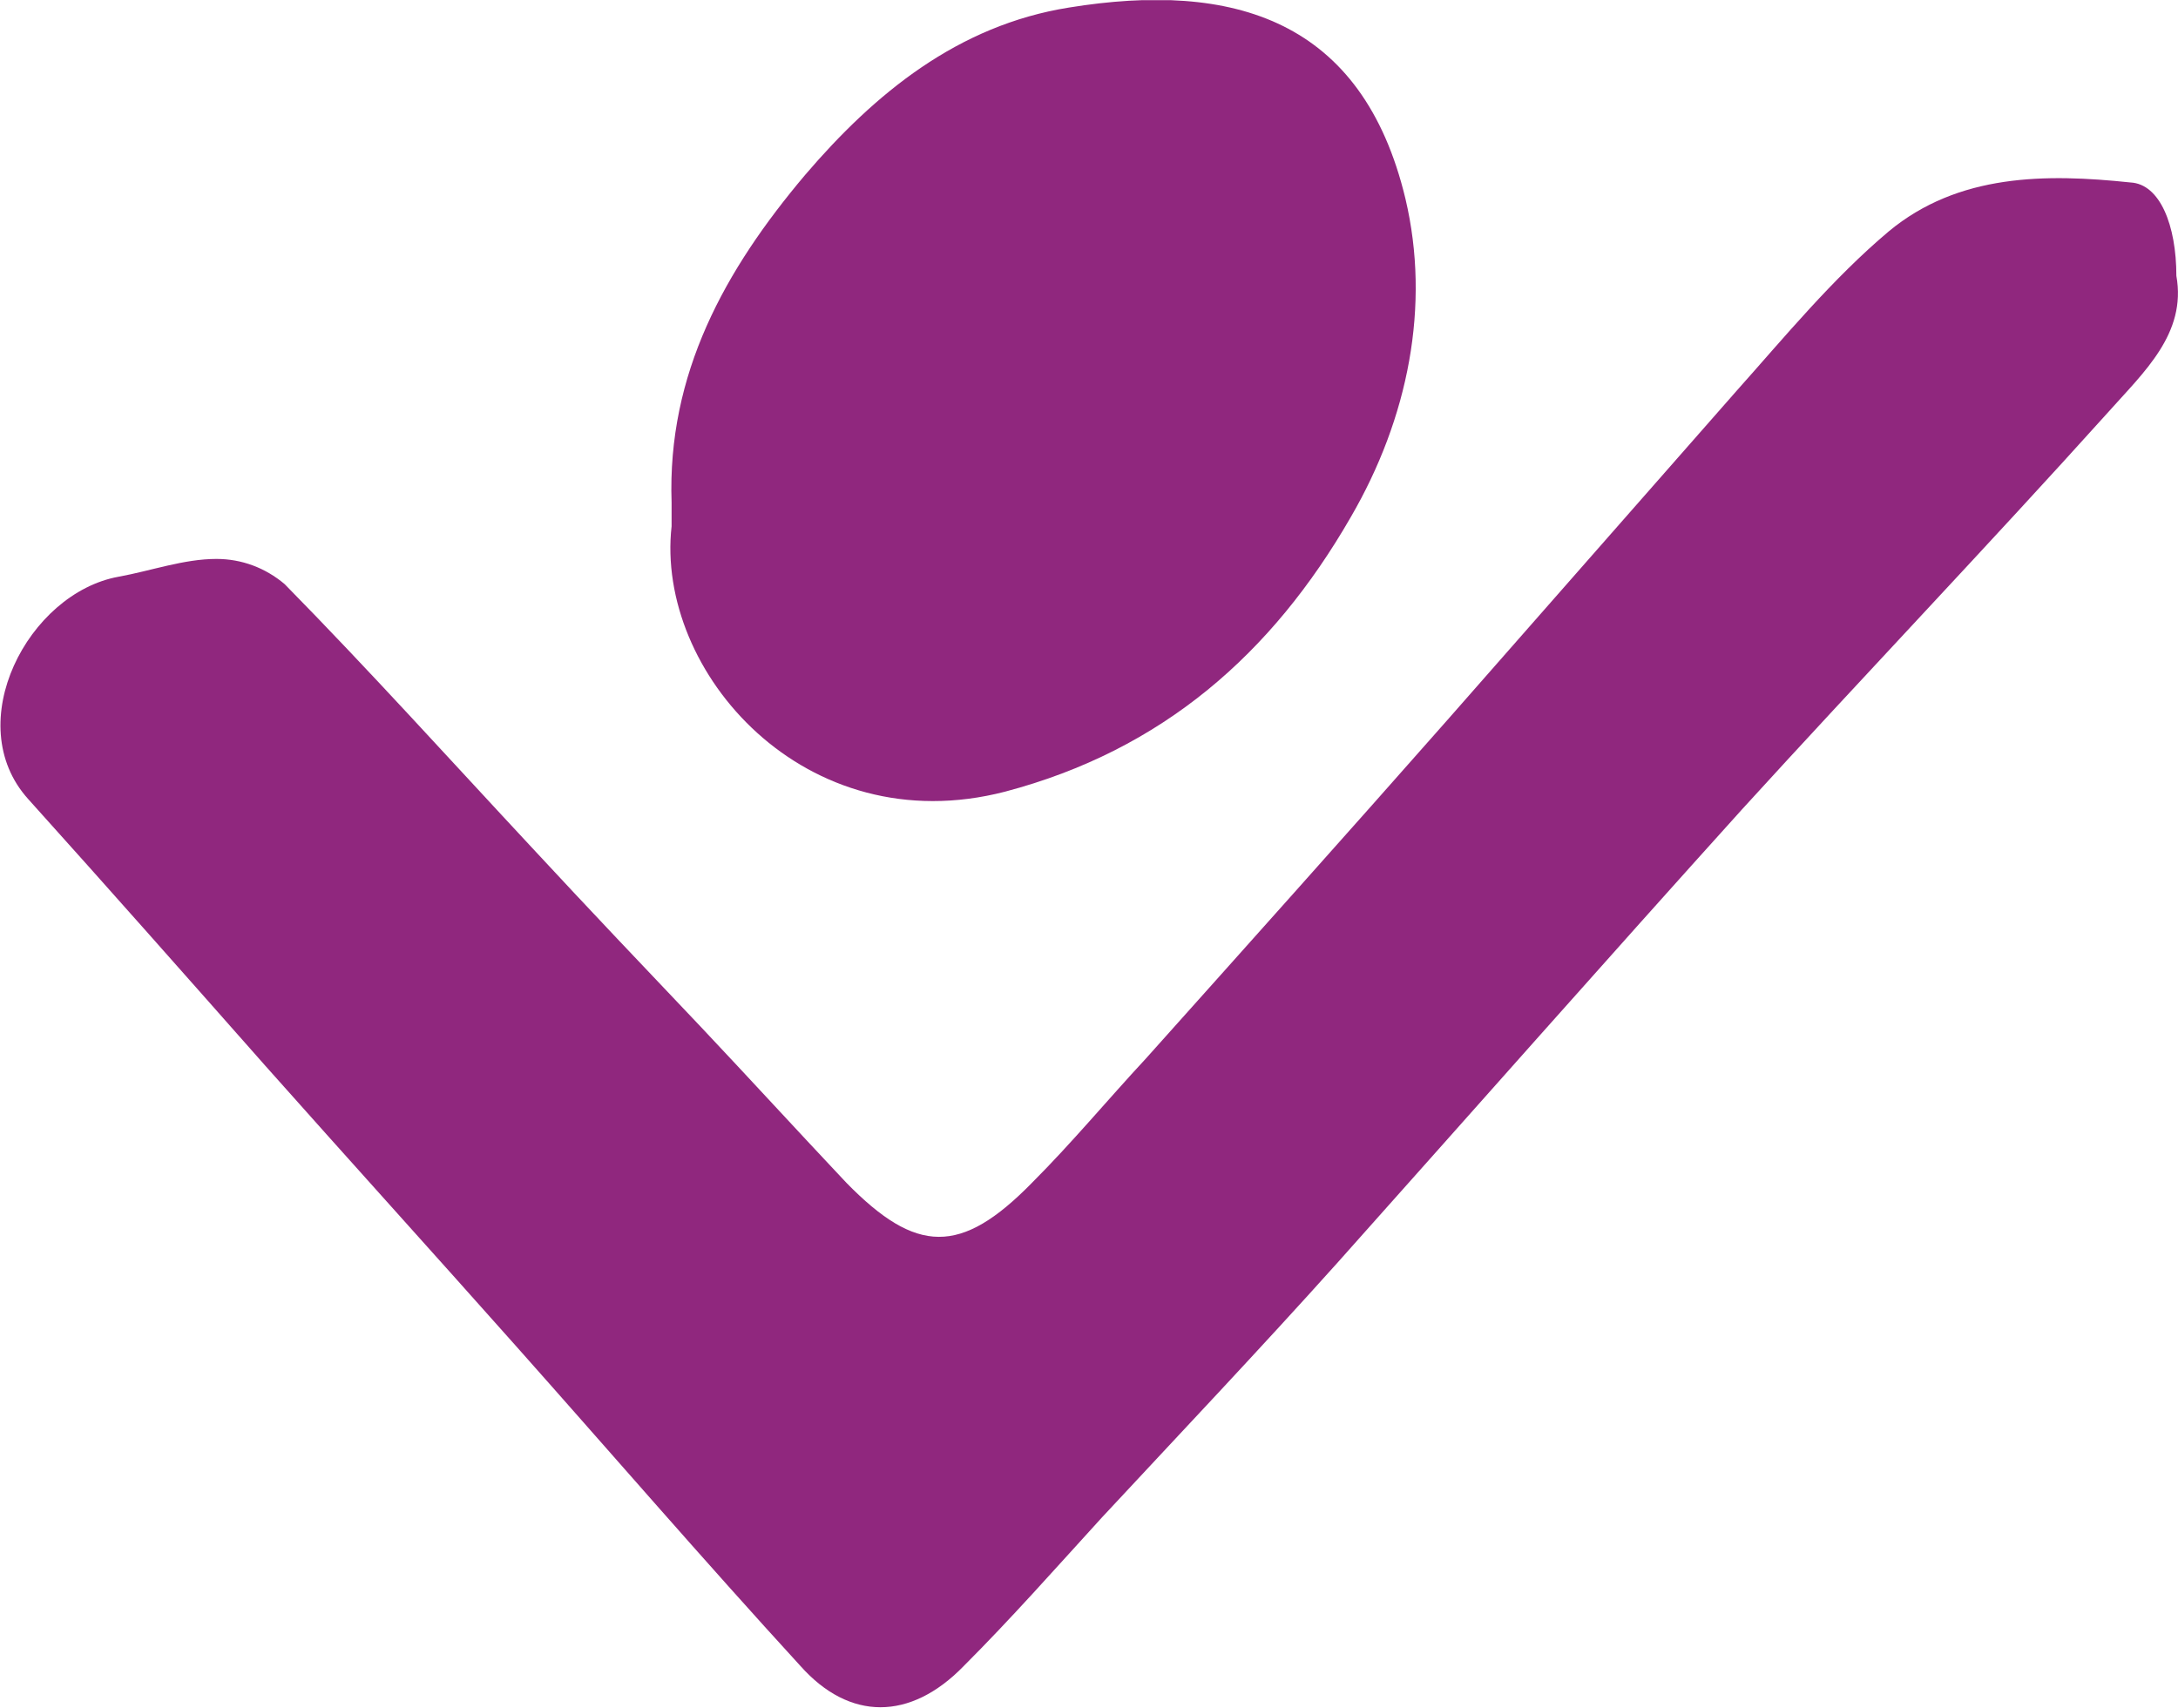
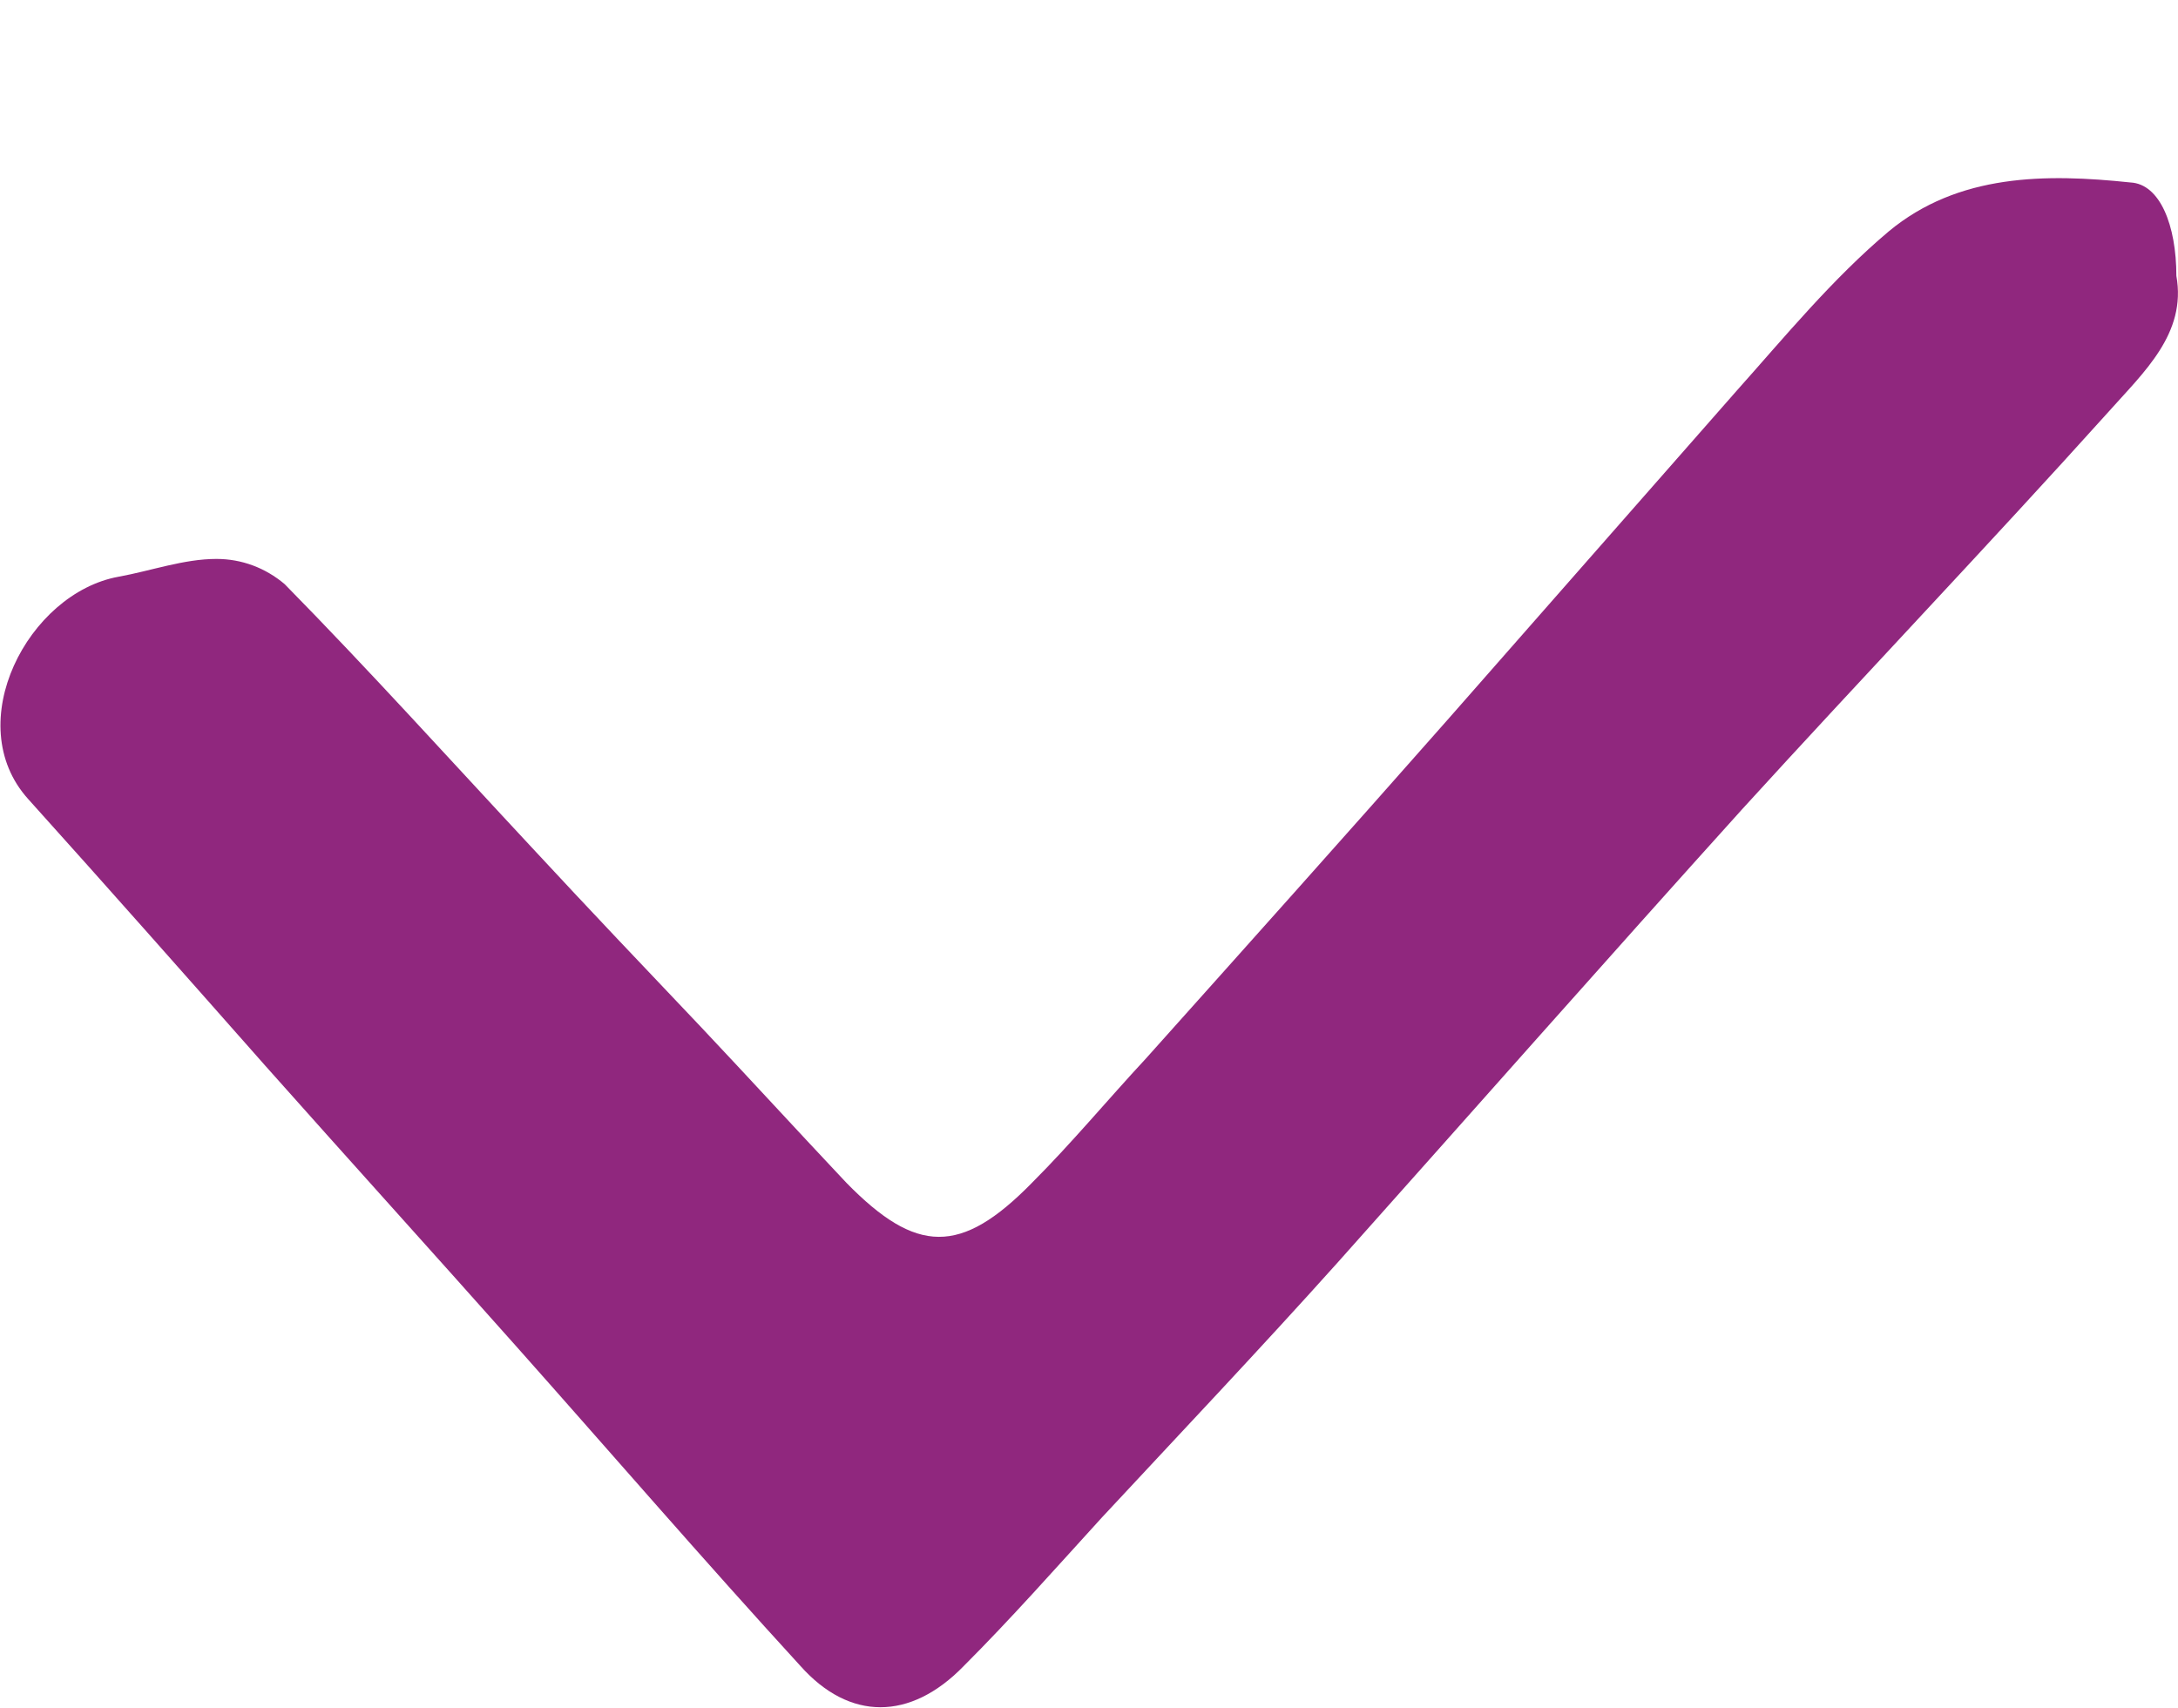
<svg xmlns="http://www.w3.org/2000/svg" id="Calque_2" data-name="Calque 2" viewBox="0 0 146.91 115.21">
  <defs>
    <style>
      .cls-1 {
        fill: none;
      }

      .cls-1, .cls-2 {
        stroke-width: 0px;
      }

      .cls-2 {
        fill: #90277e;
      }

      .cls-3 {
        clip-path: url(#clippath);
      }
    </style>
    <clipPath id="clippath">
      <rect class="cls-1" y=".01" width="146.9" height="115.2" />
    </clipPath>
  </defs>
  <g id="Calque_1-2" data-name="Calque 1">
    <g class="cls-3">
      <g>
        <path class="cls-2" d="m146.8,18.61c.7,3.9-2.2,6.5-4.6,9.2-8.1,9-16.5,17.8-24.7,26.8-9.2,10.2-18.2,20.4-27.3,30.6-5.2,5.8-10.6,11.5-15.9,17.2-3.1,3.4-6.1,6.8-9.3,10-3.6,3.7-7.7,3.7-11,0-6.5-7.1-12.8-14.4-19.2-21.6-5.6-6.3-11.3-12.6-16.9-18.9-5.3-6-10.6-12-16-18-4.6-5.1,0-13.9,6.1-15,2.2-.4,4.4-1.2,6.6-1.2,1.7,0,3.3.6,4.6,1.7,5.7,5.8,11.2,11.9,16.7,17.8,3.8,4.1,7.6,8.1,11.4,12.1,3.3,3.5,6.5,7,9.8,10.5,4.7,4.8,7.7,4.9,12.5,0,2.7-2.7,5.1-5.6,7.7-8.4,6.8-7.6,13.6-15.2,20.3-22.8,6.5-7.4,13-14.8,19.5-22.2,3.3-3.7,6.5-7.6,10.3-10.8,4.7-3.9,10.6-3.9,16.3-3.3,2,.1,3.1,2.9,3.1,6.3" />
-         <path class="cls-2" d="m45.3,33.91c-.3-8.7,3.6-15.7,9-22.1,4.7-5.5,10.3-10.1,17.8-11.3,11.1-1.8,19.8.8,22.7,12.9,1.7,7.2.2,14.8-3.7,21.5-5.3,9.2-12.7,15.7-23.3,18.5-13.5,3.5-23.6-8.1-22.5-17.9,0-.5,0-1,0-1.6" />
      </g>
    </g>
  </g>
</svg>